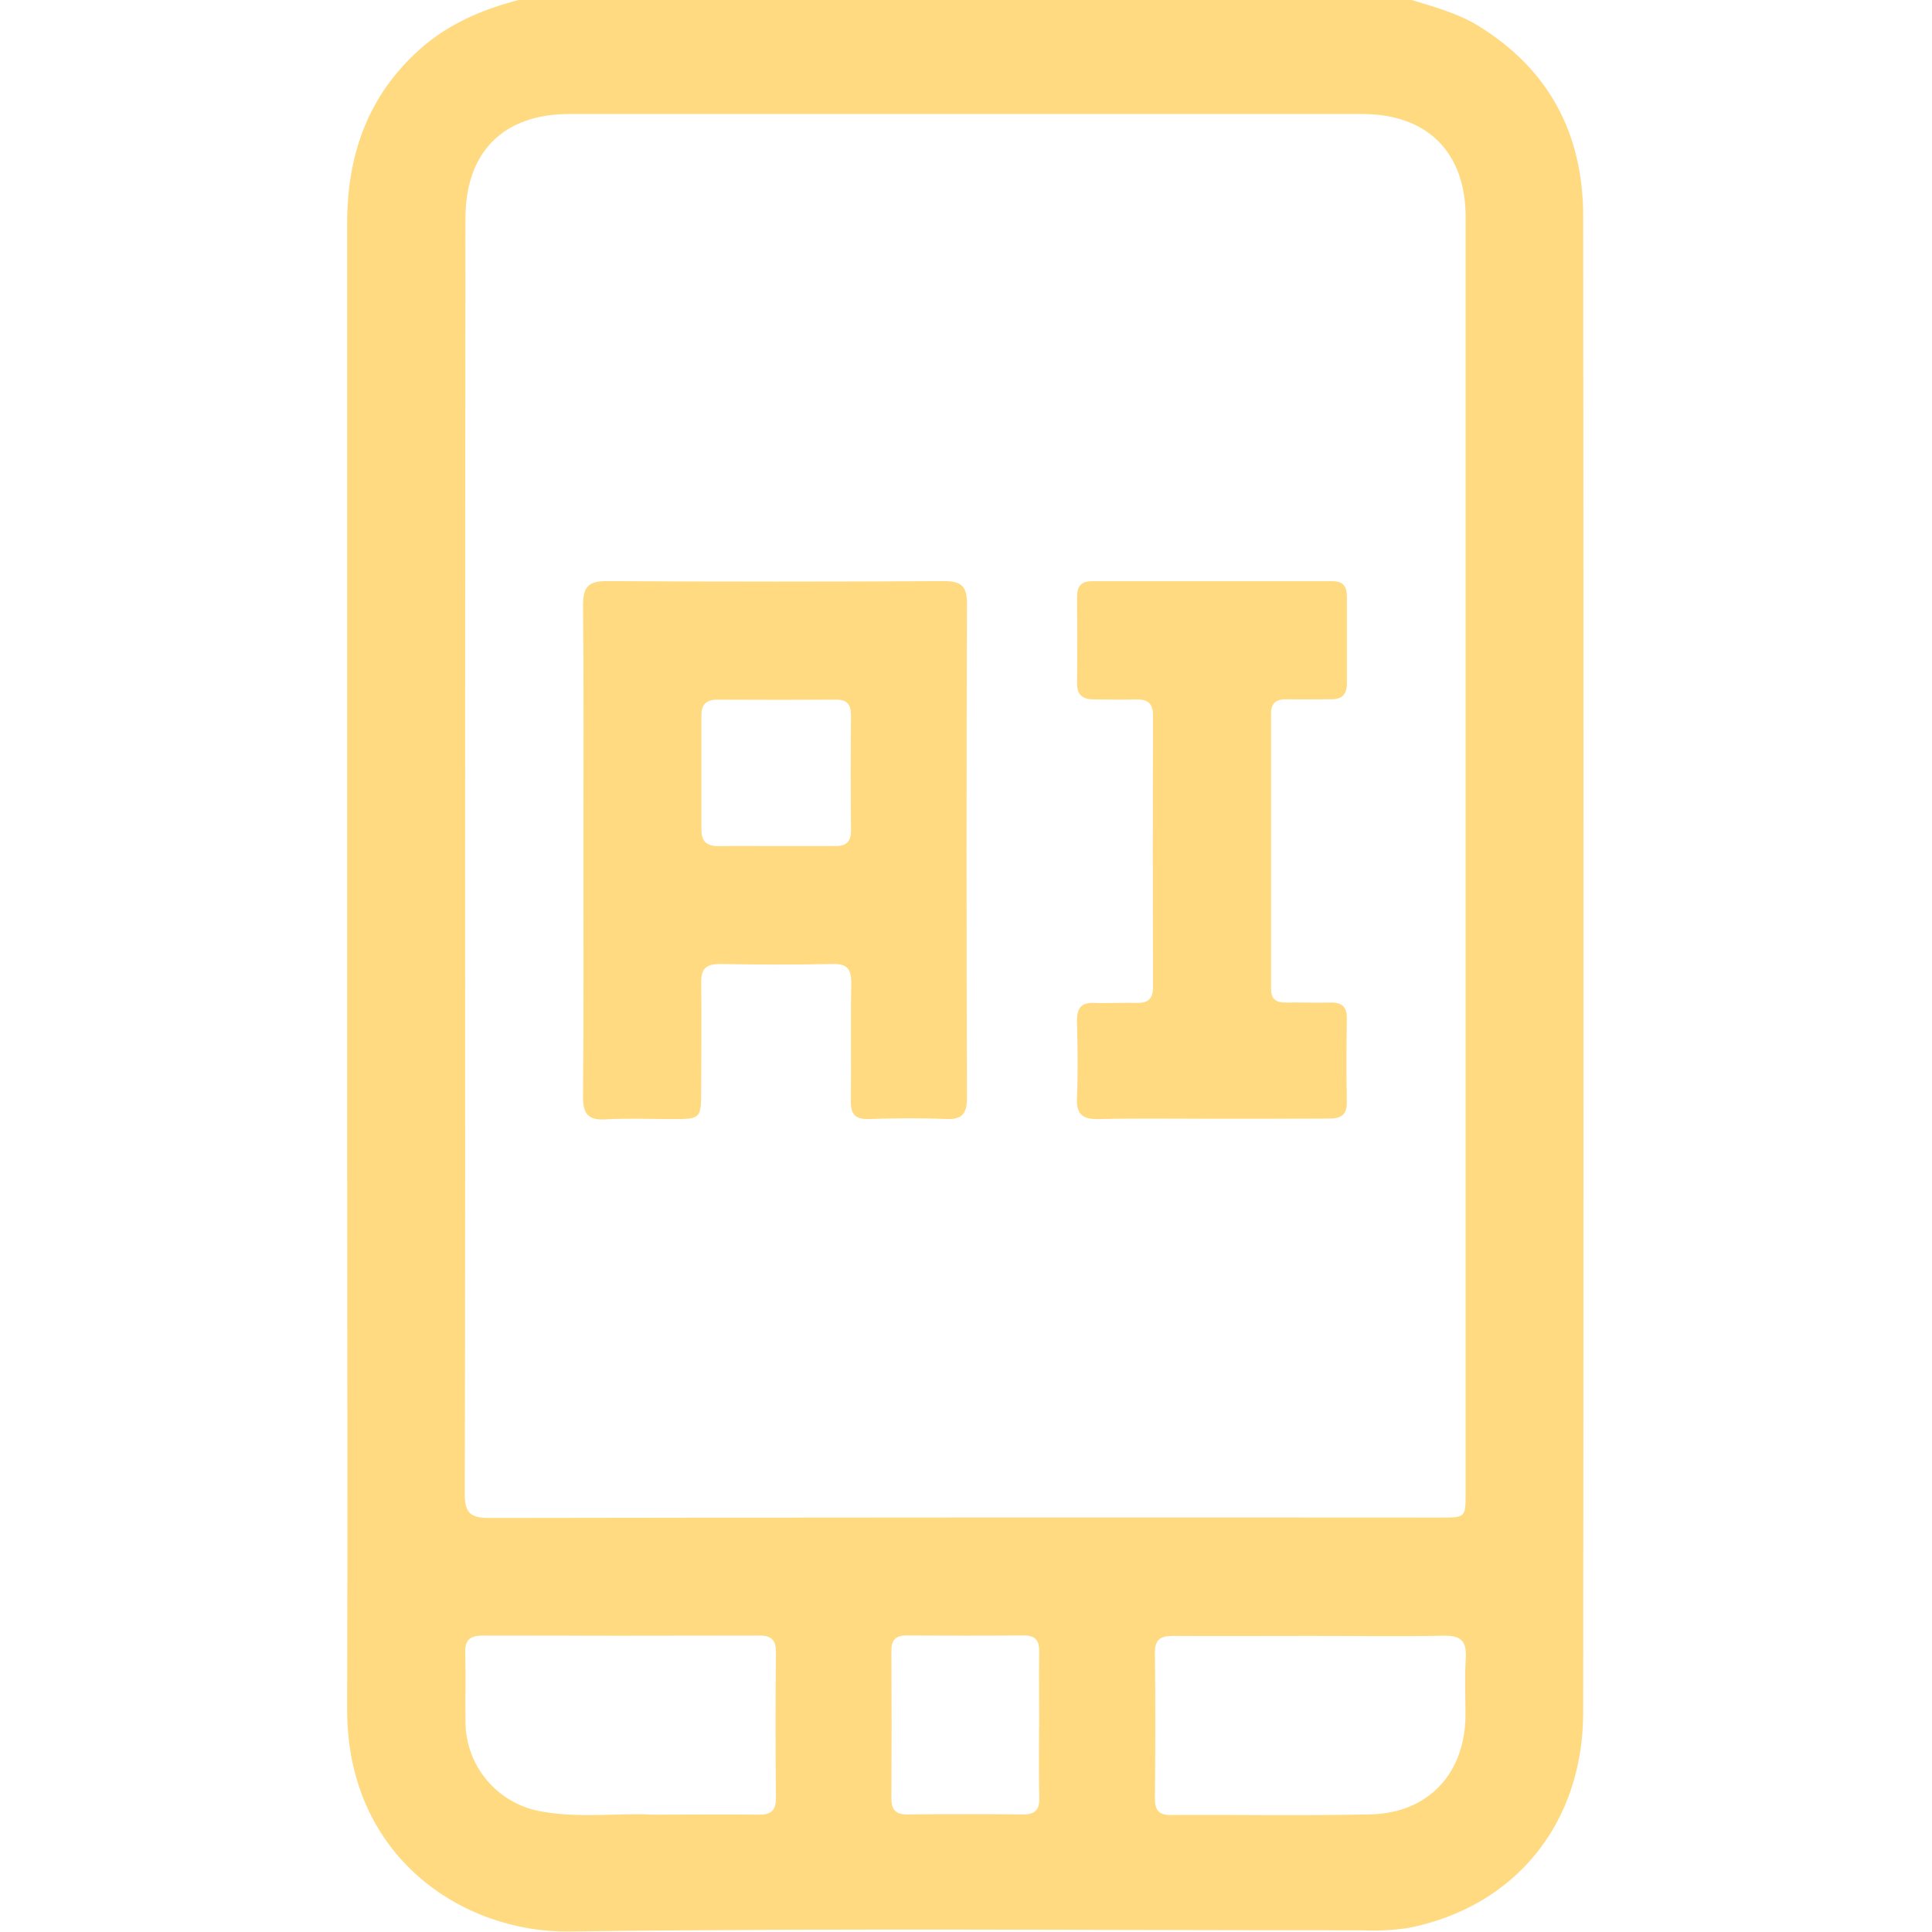
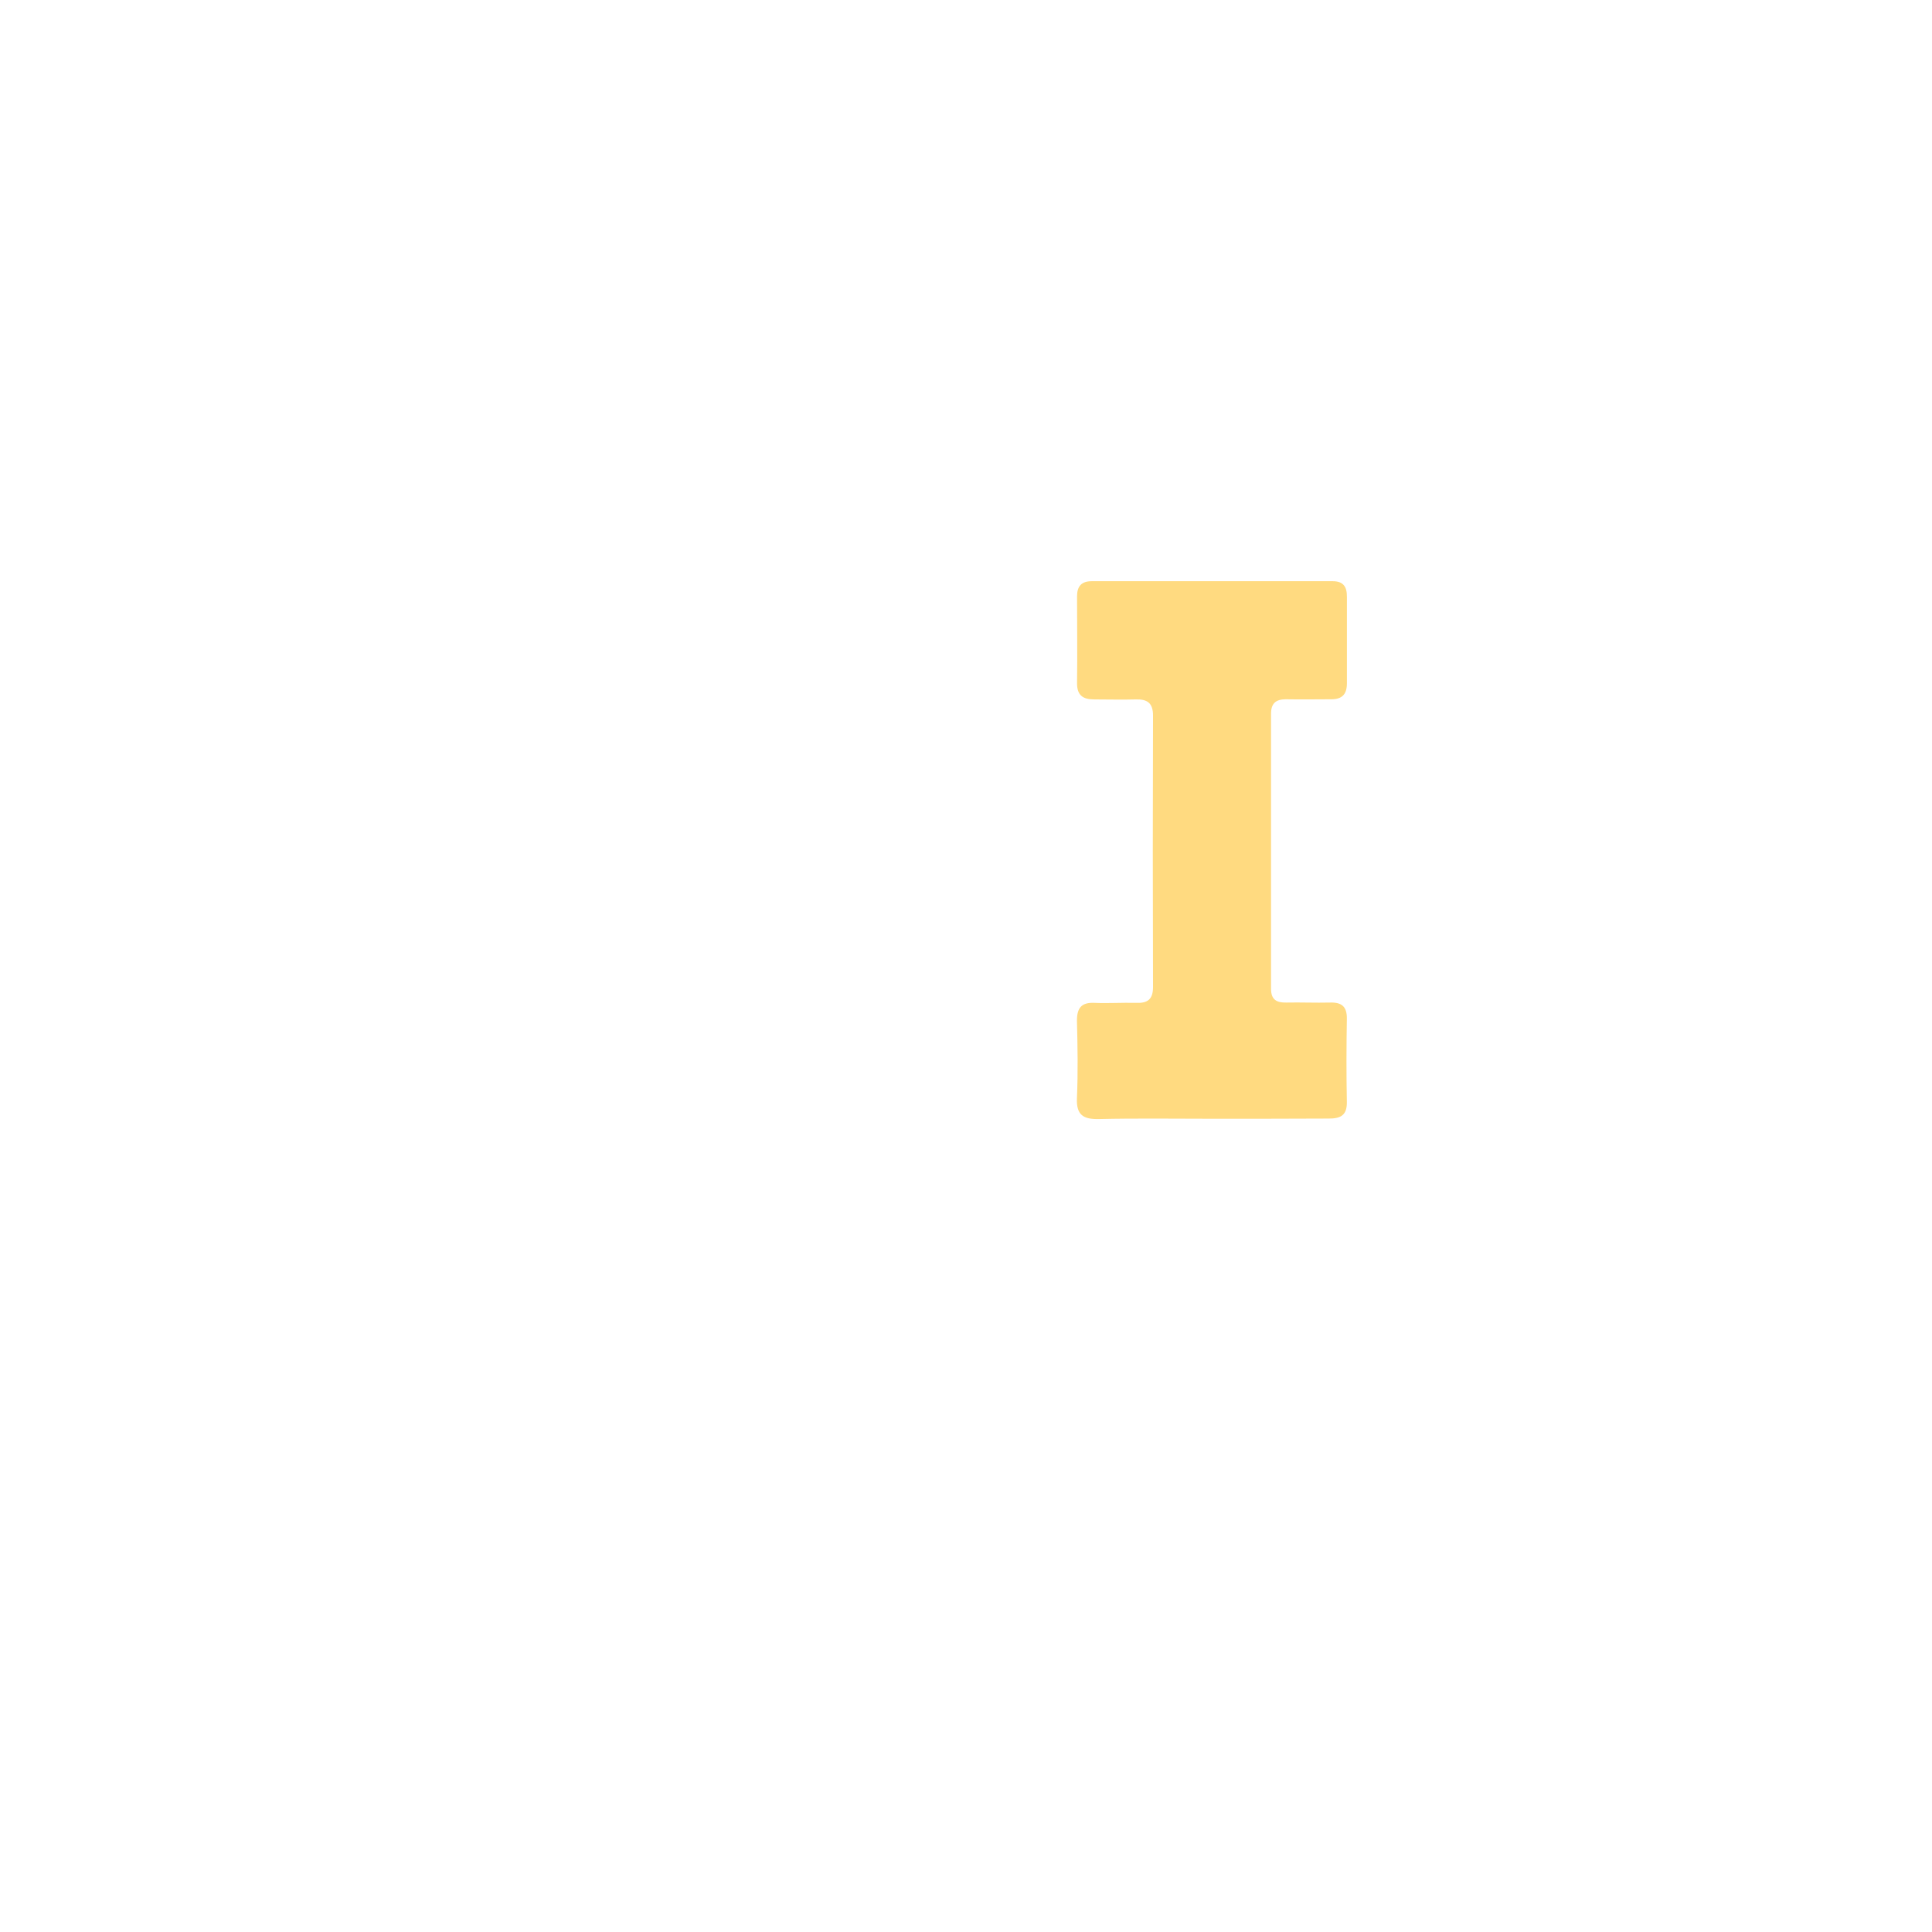
<svg xmlns="http://www.w3.org/2000/svg" width="512" height="512" viewBox="0 0 512 512" fill="none">
  <g clip-path="url(#clip0_1640_7688)">
    <g clip-path="url(#clip1_1640_7688)">
-       <path d="M373.663 -0.13C379.854 1.778 386.124 3.392 391.742 6.835C410.594 18.389 419.534 35.587 419.56 57.282C419.676 189.425 419.676 321.577 419.56 453.737C419.56 483.477 401.295 505.452 373.102 510.949C369.129 511.54 365.107 511.741 361.094 511.55C291.02 511.55 220.999 510.949 150.885 511.87C122.679 512.23 91.819 492.123 91.992 452.737C92.152 401.302 91.992 349.88 91.992 298.445C91.992 218.711 91.992 138.986 91.992 59.27C91.992 41.058 97.476 25.274 111.392 12.945C119.064 6.141 128.203 2.352 137.983 -0.143L373.663 -0.13ZM123.266 225.623C123.266 282.355 123.333 339.1 123.16 395.845C123.16 400.982 124.707 402.289 129.684 402.276C213.732 402.142 297.789 402.107 381.855 402.169C388.393 402.169 388.406 402.169 388.406 395.498C388.406 282.835 388.406 170.176 388.406 57.522C388.406 40.391 378.292 30.224 361.027 30.21C290.971 30.21 220.91 30.21 150.845 30.21C133.327 30.21 123.347 40.351 123.347 57.896C123.293 113.792 123.266 169.701 123.266 225.623ZM172.633 480.902C183.4 480.902 192.206 480.782 201.012 480.902C204.495 480.969 205.669 479.702 205.629 476.259C205.495 463.459 205.495 450.66 205.629 437.86C205.629 434.658 204.495 433.43 201.266 433.444C176.832 433.506 152.402 433.506 127.976 433.444C124.587 433.444 123.173 434.564 123.28 438.073C123.467 444.051 123.28 450.081 123.36 456.019C123.311 461.811 125.344 467.429 129.088 471.849C132.832 476.269 138.039 479.197 143.76 480.102C153.927 481.93 164.268 480.382 172.593 480.902H172.633ZM347.218 433.537C335.09 433.537 322.948 433.604 310.82 433.537C307.498 433.537 306.03 434.511 306.07 438.087C306.217 450.882 306.177 463.677 306.07 476.486C306.07 479.555 306.897 481.022 310.286 480.996C327.898 480.889 345.524 481.223 363.135 480.836C378.546 480.502 388.286 469.962 388.366 454.498C388.366 449.508 388.126 444.504 388.446 439.541C388.726 435.058 387.325 433.364 382.602 433.484C370.847 433.724 358.973 433.524 347.178 433.537H347.218ZM275.396 457.553C275.396 450.882 275.316 444.211 275.396 437.54C275.396 434.538 274.209 433.39 271.247 433.417C260.929 433.497 250.619 433.497 240.319 433.417C237.29 433.417 236.21 434.644 236.223 437.593C236.303 450.562 236.303 463.535 236.223 476.513C236.223 479.755 237.424 480.889 240.639 480.849C250.779 480.733 260.92 480.733 271.06 480.849C274.342 480.849 275.49 479.648 275.423 476.446C275.263 470.228 275.369 463.904 275.356 457.593L275.396 457.553Z" fill="#FFDA80" />
-       <path d="M154.609 225.195C154.609 203.554 154.729 181.913 154.515 160.285C154.515 155.481 156.023 153.974 160.8 154C190.589 154.169 220.387 154.169 250.194 154C254.637 154 256.278 155.254 256.264 159.951C256.104 203.536 256.104 247.143 256.264 290.773C256.264 295.056 255.104 296.764 250.621 296.55C243.816 296.23 236.971 296.35 230.153 296.55C226.711 296.63 225.443 295.336 225.483 291.88C225.617 281.393 225.403 270.906 225.59 260.432C225.59 256.777 224.483 255.402 220.734 255.469C210.754 255.669 200.72 255.656 190.78 255.469C187.057 255.469 185.763 256.803 185.817 260.459C185.95 269.799 185.817 279.138 185.817 288.478C185.817 296.564 185.817 296.564 177.985 296.564C172.167 296.564 166.323 296.323 160.52 296.644C155.956 296.897 154.475 295.309 154.515 290.693C154.702 268.811 154.609 246.997 154.609 225.195ZM205.977 224.221C211.127 224.221 216.277 224.221 221.414 224.221C224.376 224.221 225.55 222.98 225.524 220.018C225.426 209.878 225.426 199.747 225.524 189.624C225.524 186.702 224.496 185.382 221.521 185.408C211.06 185.471 200.6 185.471 190.14 185.408C187.231 185.408 185.87 186.622 185.883 189.558C185.883 199.698 185.883 209.829 185.883 219.952C185.883 223.234 187.578 224.275 190.58 224.235C195.677 224.168 200.827 224.221 205.977 224.221Z" fill="#FFDA80" />
      <path d="M321.214 296.483C311.234 296.483 301.2 296.337 291.274 296.563C287.071 296.657 285.19 295.496 285.403 290.96C285.697 284.155 285.576 277.324 285.403 270.506C285.403 267.144 286.55 265.609 290.046 265.769C293.542 265.929 297.371 265.676 301.027 265.769C304.136 265.903 305.577 264.835 305.563 261.513C305.483 237.55 305.483 213.592 305.563 189.638C305.563 186.315 304.069 185.261 301 185.355C297.344 185.462 293.675 185.355 290.019 185.355C286.991 185.355 285.39 184.287 285.43 180.979C285.536 173.333 285.43 165.675 285.43 158.03C285.43 155.361 286.604 154.027 289.312 154.027H353.196C356.011 154.027 356.958 155.508 356.945 158.123C356.945 165.782 356.945 173.427 356.945 181.085C356.945 184.061 355.611 185.328 352.769 185.315C348.766 185.315 344.763 185.395 340.76 185.315C338.092 185.315 336.824 186.422 336.838 189.184C336.838 213.467 336.838 237.755 336.838 262.047C336.838 264.955 338.332 265.743 340.921 265.689C344.75 265.609 348.579 265.783 352.408 265.689C355.504 265.582 356.985 266.69 356.931 269.986C356.811 277.31 356.785 284.662 356.931 291.947C357.011 295.576 355.29 296.457 352.061 296.43C341.855 296.483 331.528 296.483 321.214 296.483Z" fill="#FFDA80" />
    </g>
  </g>
  <defs>
    <clipPath id="clip0_1640_7688">
      <rect width="512" height="512" fill="white" />
    </clipPath>
    <clipPath id="clip1_1640_7688">
      <rect width="327.715" height="512" fill="white" transform="translate(91.952 -0.13)" />
    </clipPath>
  </defs>
</svg>